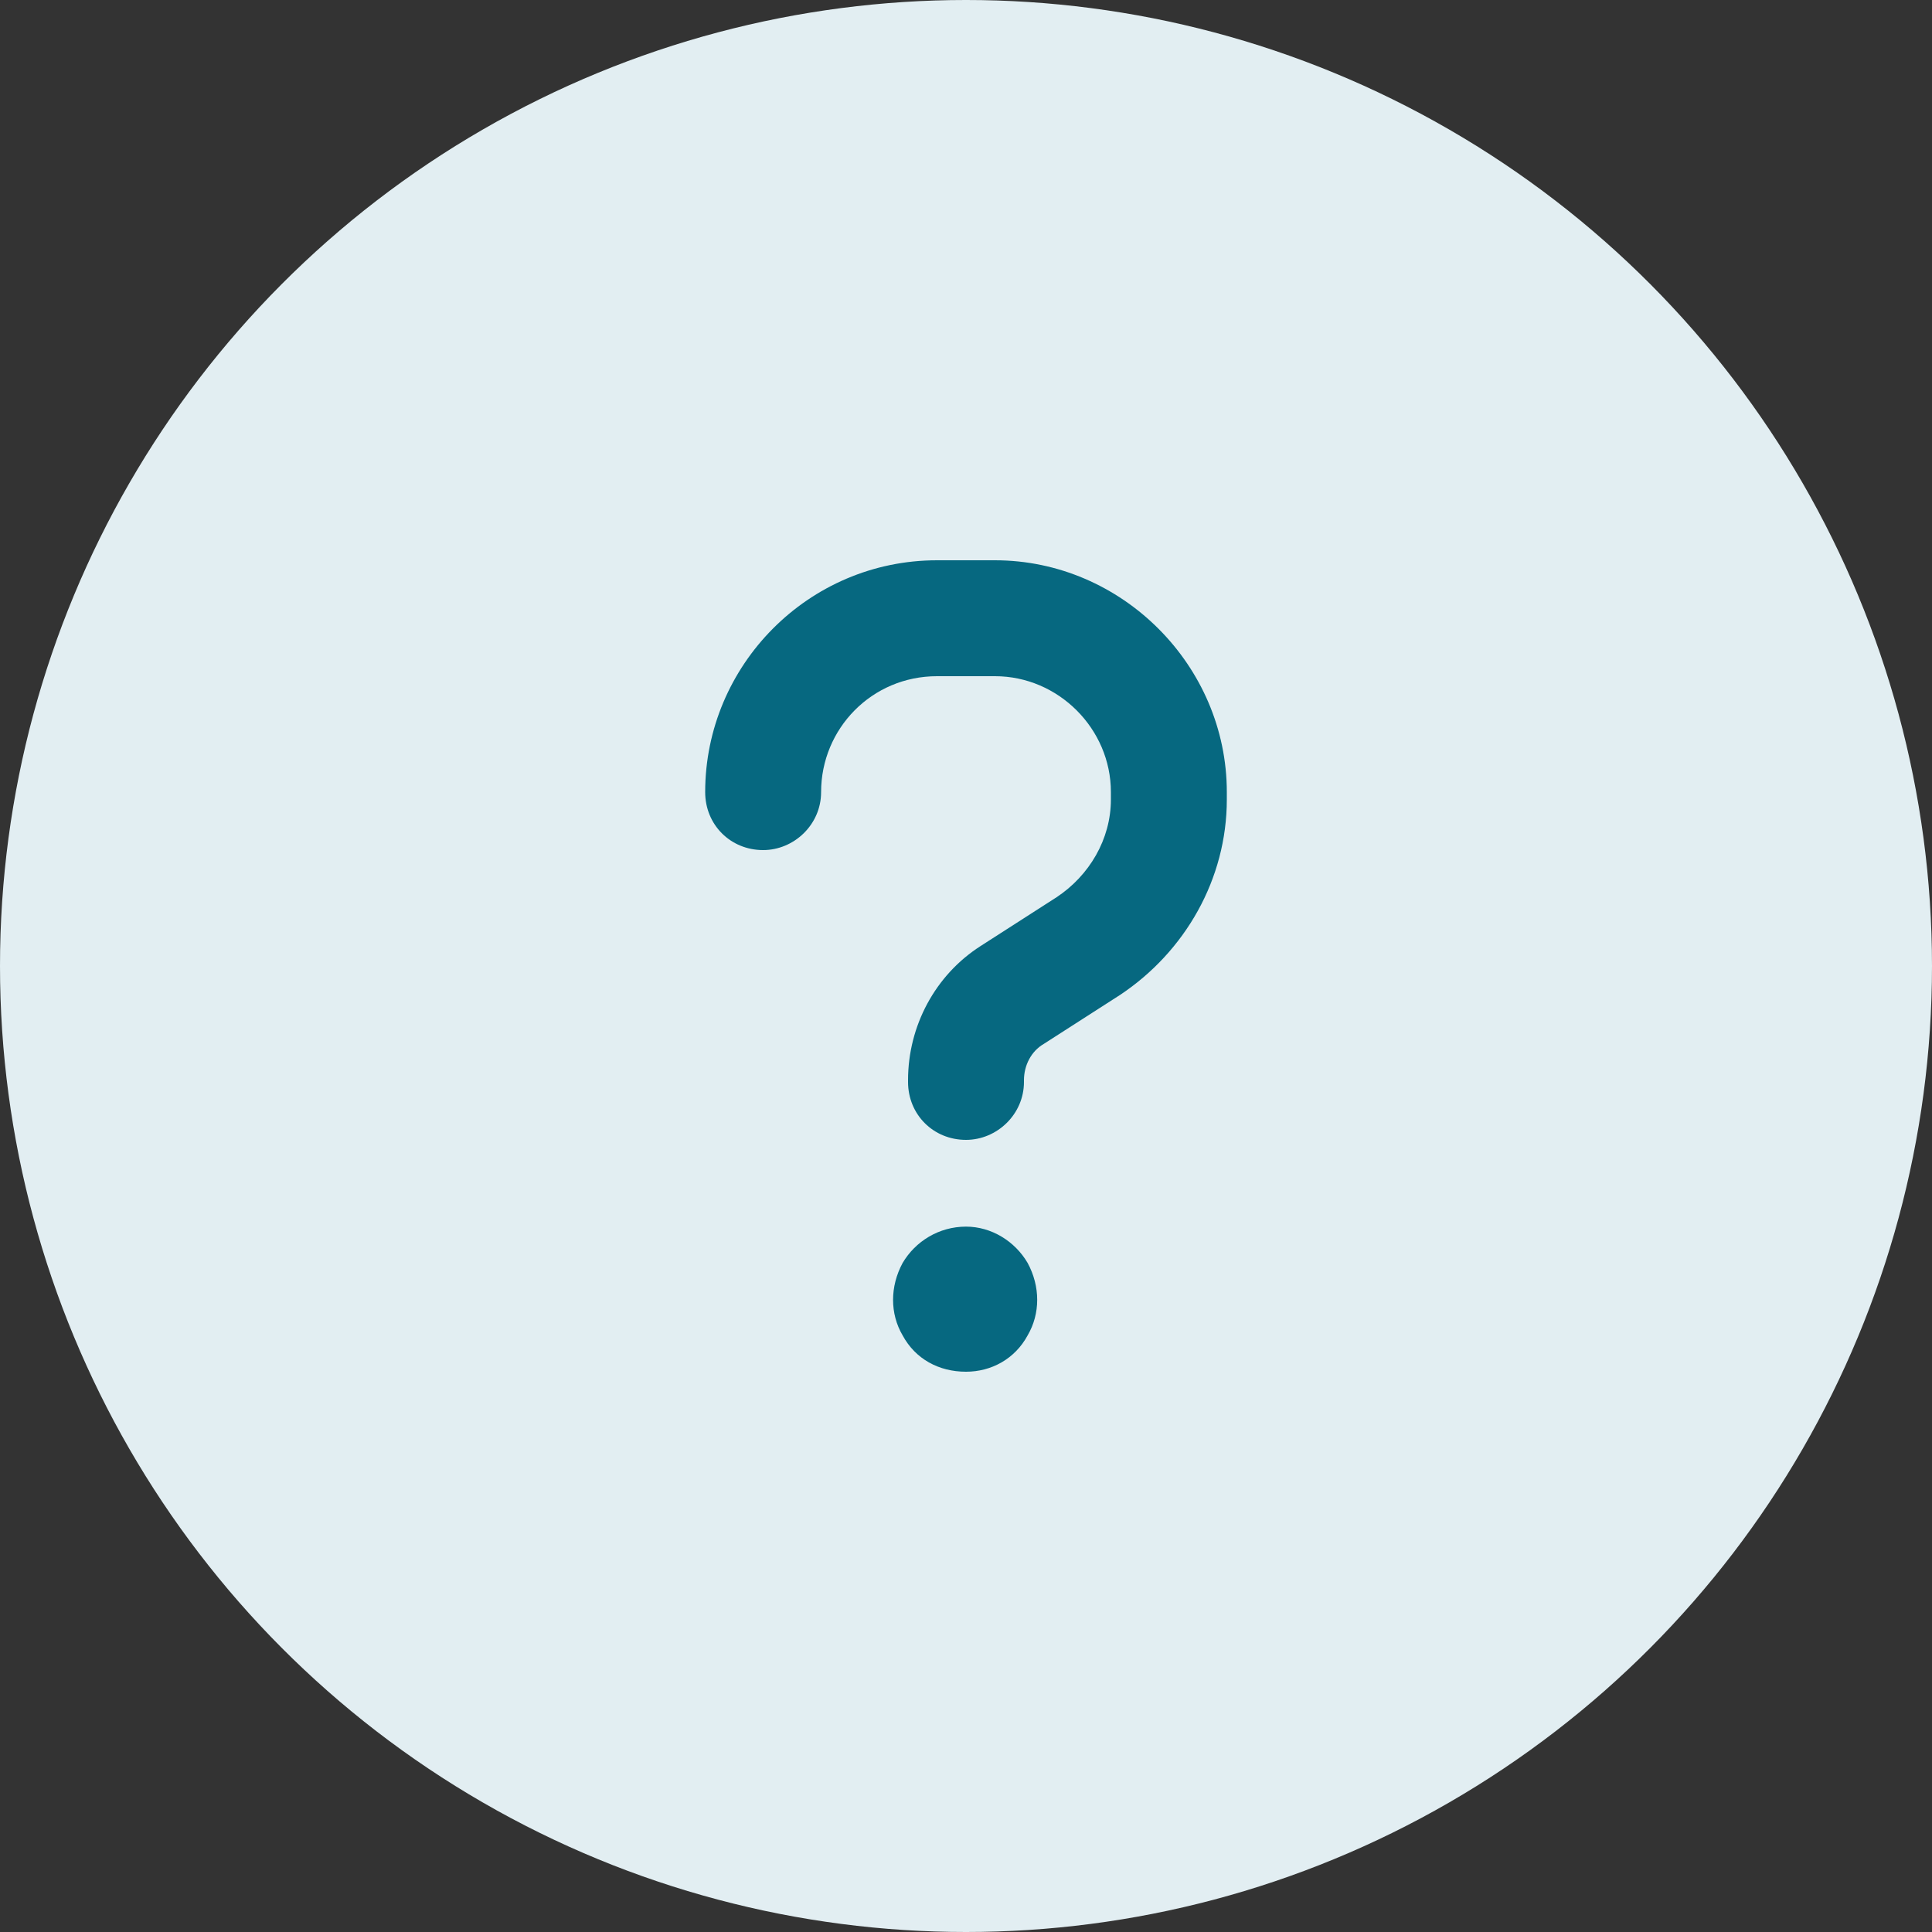
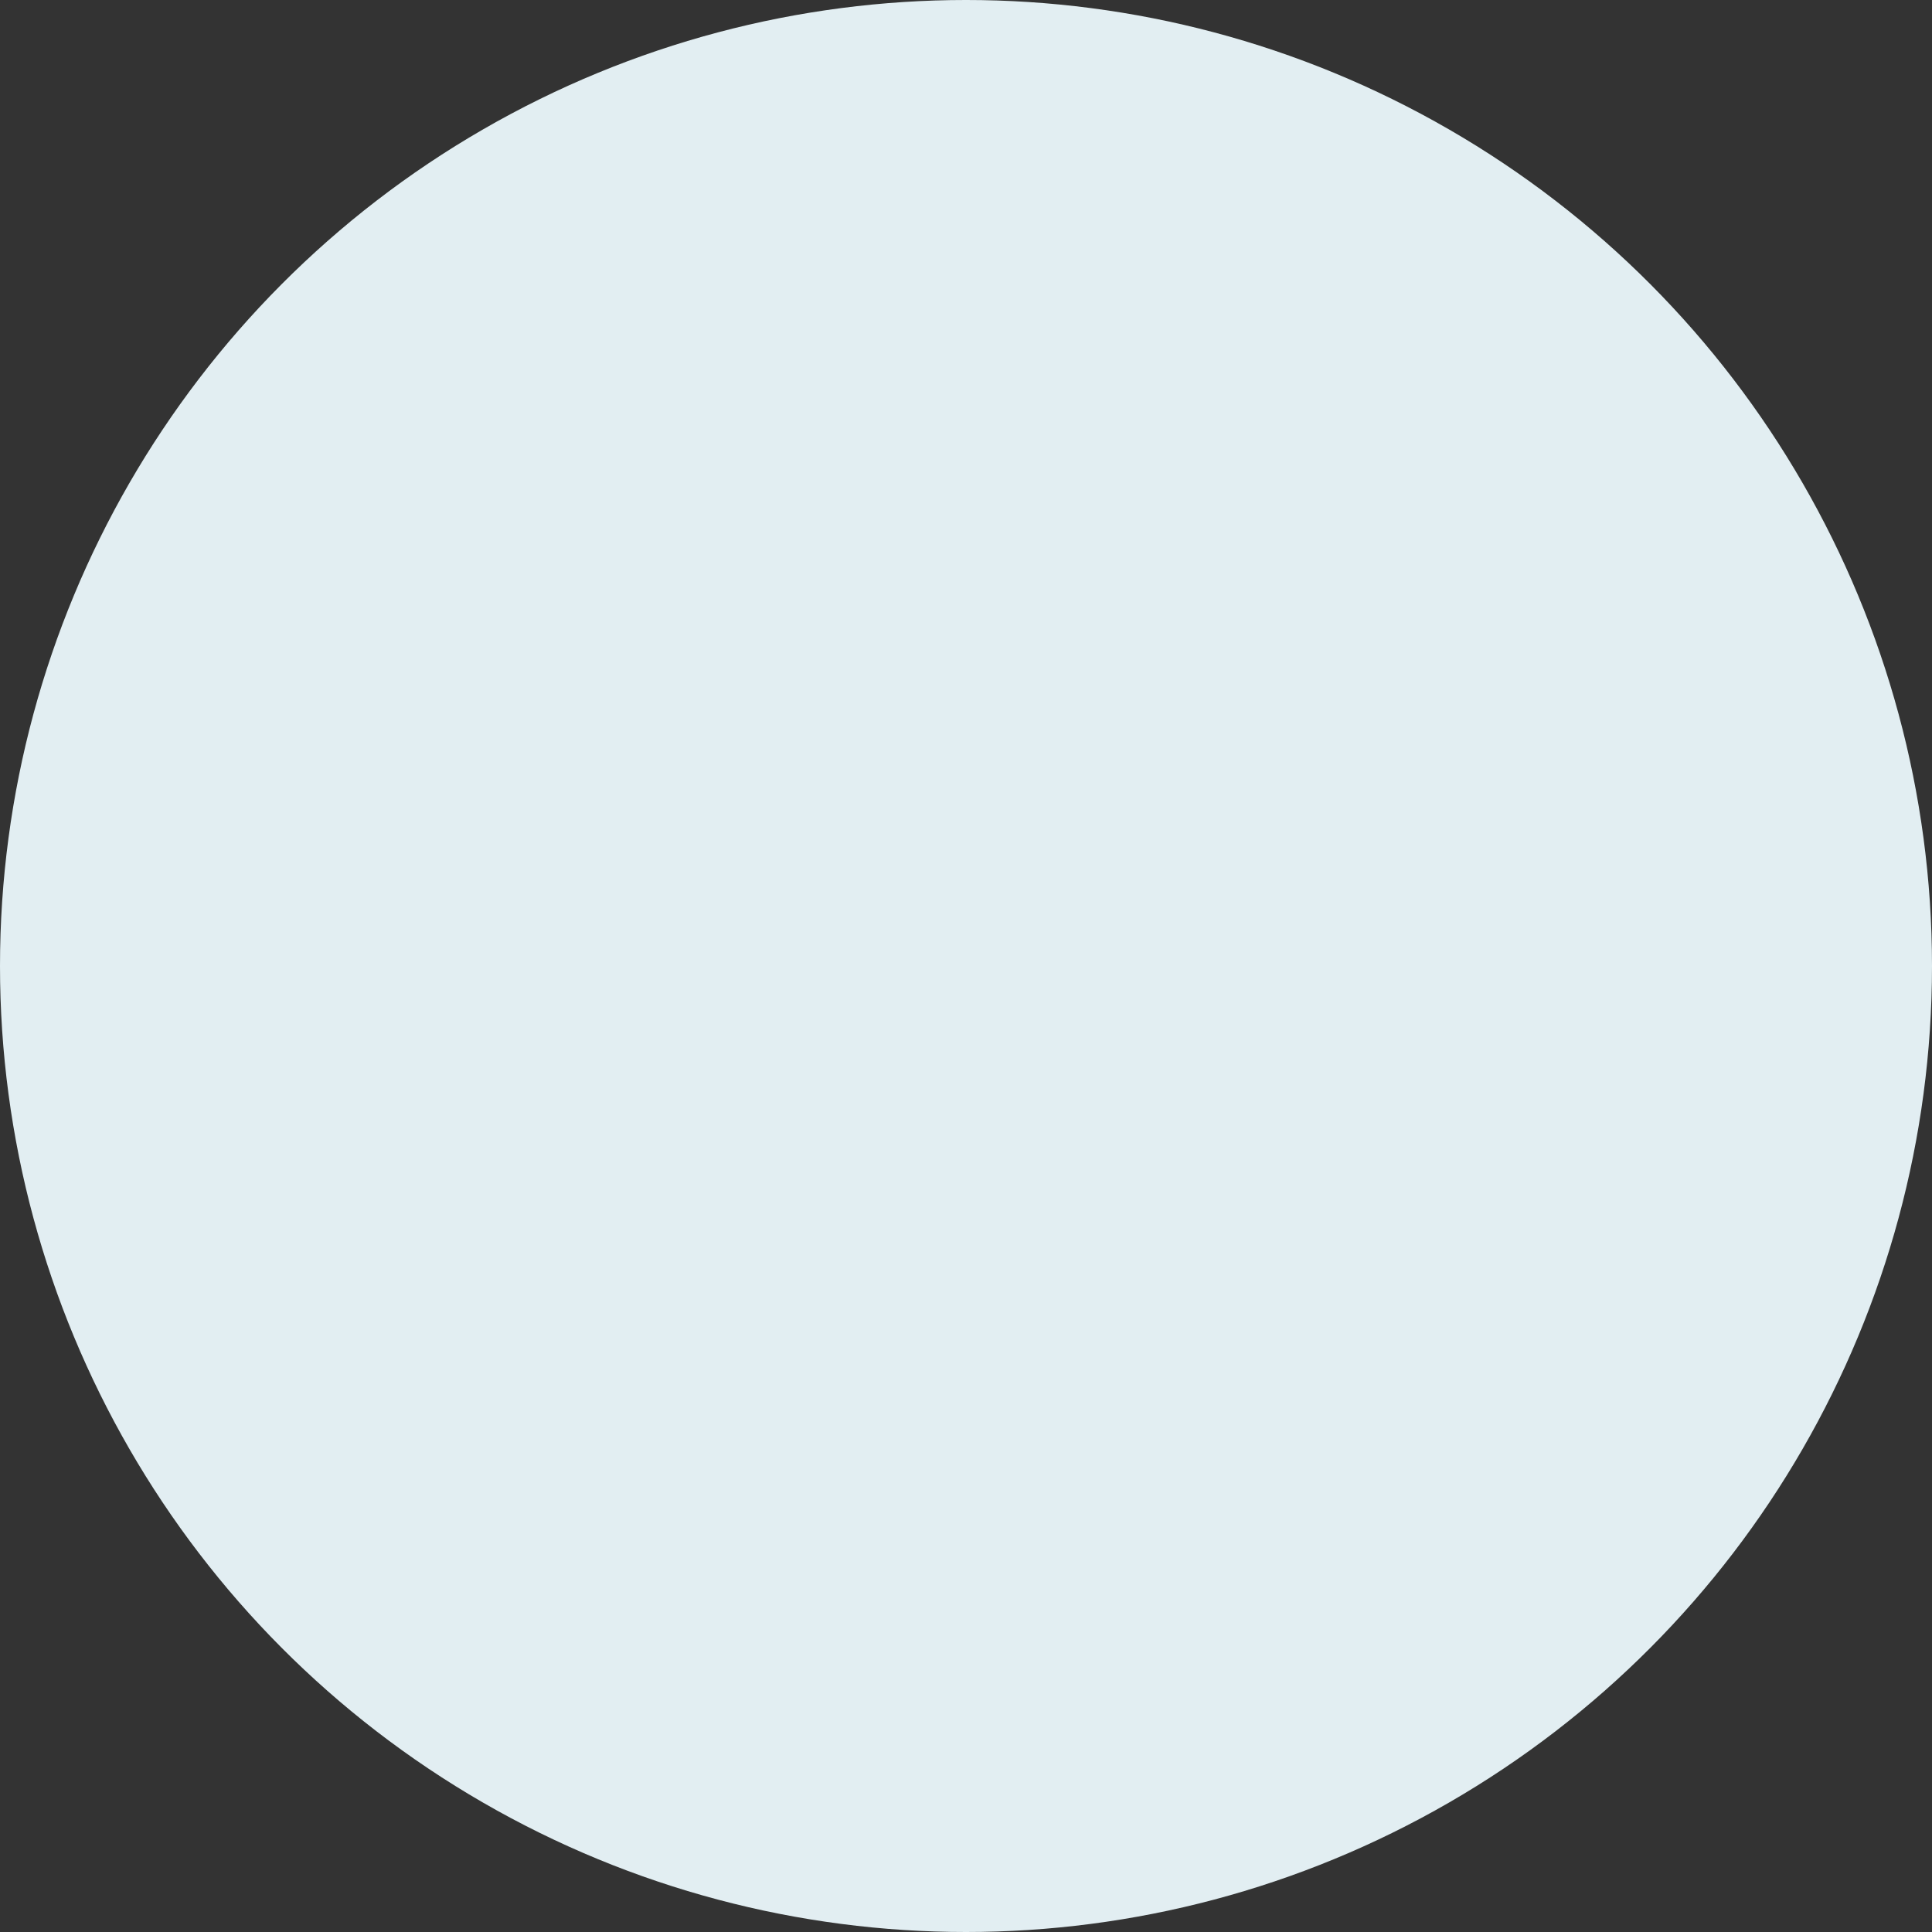
<svg xmlns="http://www.w3.org/2000/svg" id="Layer_1" viewBox="0 0 100 100">
  <rect x="0" y="0" width="100" height="100" fill="#333333" stroke="none" />
  <defs>
    <style>.cls-1{fill:#066880;}.cls-1,.cls-2{stroke-width:0px;}.cls-2{fill:#e2eef2;}</style>
  </defs>
  <circle class="cls-2" cx="50" cy="50" r="50" />
-   <path class="cls-1" d="m42.5,41c0,1.69-1.41,3-3,3-1.69,0-3-1.31-3-3,0-6.56,5.34-12,12-12h3c6.56,0,12,5.44,12,12v.38c0,4.12-2.16,7.88-5.53,10.12l-3.94,2.53c-.66.38-1.03,1.12-1.03,1.88v.09c0,1.69-1.41,3-3,3-1.69,0-3-1.31-3-3v-.09c0-2.81,1.41-5.44,3.75-6.94l3.94-2.53c1.69-1.12,2.81-3,2.81-5.06v-.38c0-3.28-2.72-6-6-6h-3c-3.38,0-6,2.72-6,6Zm7.5,30c-1.41,0-2.62-.66-3.28-1.88-.66-1.12-.66-2.53,0-3.75.66-1.12,1.88-1.88,3.28-1.88,1.31,0,2.53.75,3.19,1.88.66,1.22.66,2.62,0,3.75-.66,1.22-1.88,1.88-3.19,1.88Z" />
</svg>